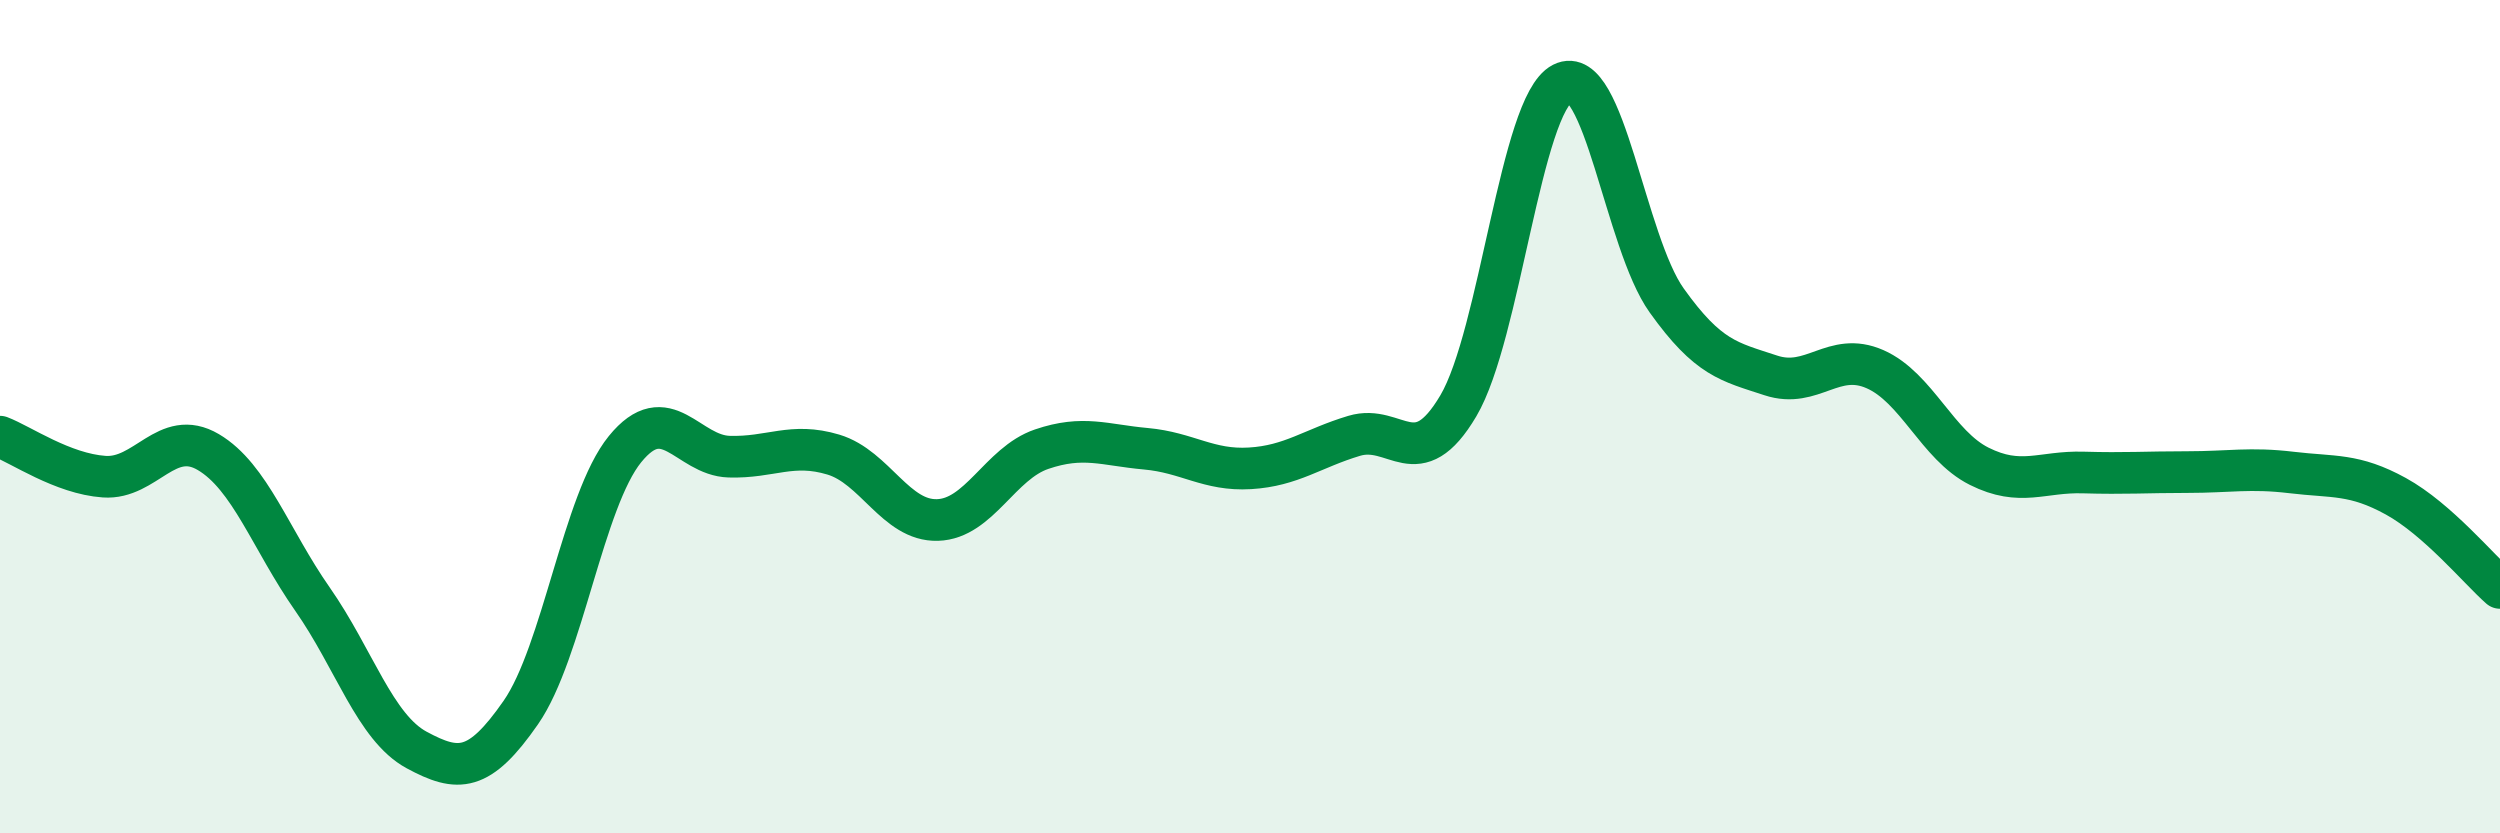
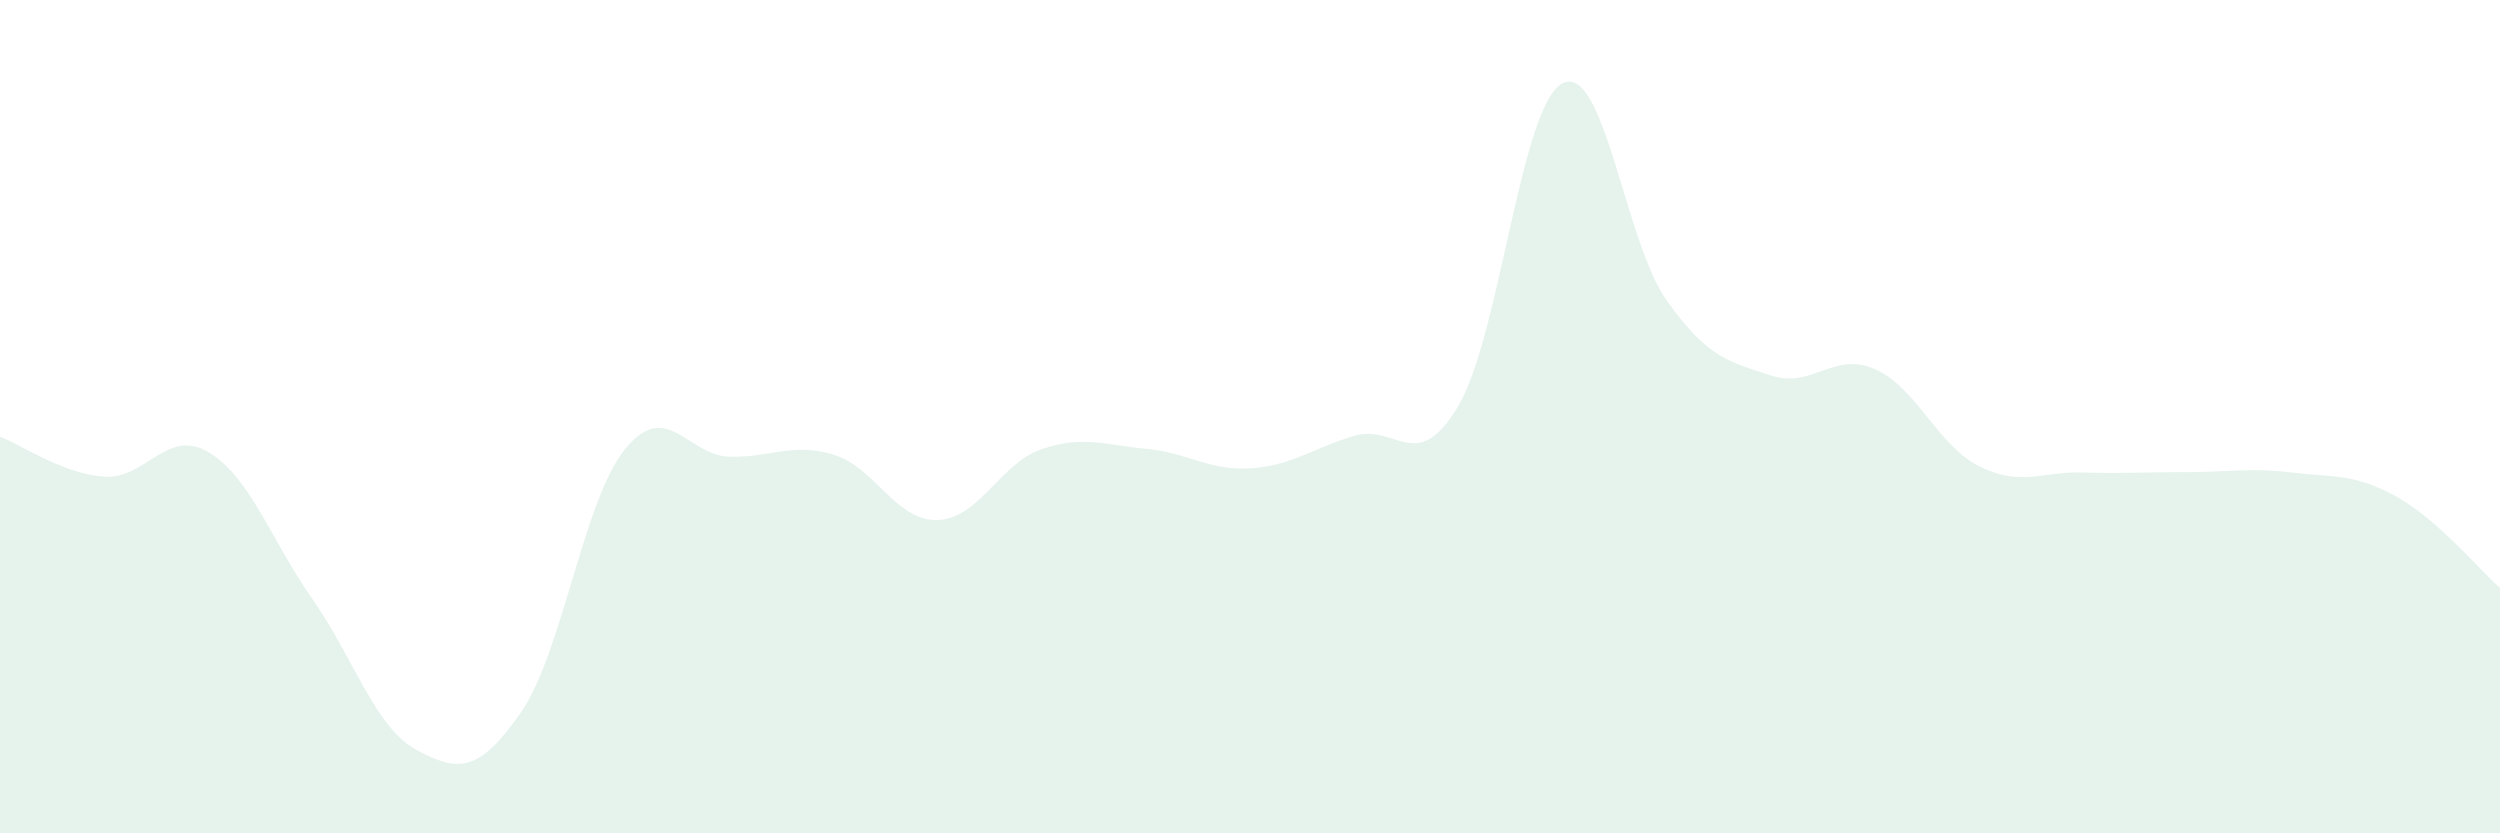
<svg xmlns="http://www.w3.org/2000/svg" width="60" height="20" viewBox="0 0 60 20">
  <path d="M 0,10.48 C 0.5,10.67 1.5,11.37 2.5,11.44 C 3.5,11.51 4,10.26 5,10.85 C 6,11.44 6.5,12.95 7.5,14.38 C 8.5,15.81 9,17.46 10,18 C 11,18.54 11.5,18.54 12.5,17.1 C 13.5,15.66 14,12.01 15,10.78 C 16,9.55 16.5,10.93 17.5,10.96 C 18.5,10.99 19,10.61 20,10.91 C 21,11.21 21.5,12.51 22.5,12.48 C 23.5,12.45 24,11.12 25,10.78 C 26,10.44 26.5,10.68 27.5,10.77 C 28.5,10.86 29,11.3 30,11.24 C 31,11.18 31.5,10.76 32.5,10.46 C 33.5,10.16 34,11.43 35,9.74 C 36,8.05 36.5,2.51 37.5,2 C 38.5,1.49 39,5.81 40,7.21 C 41,8.61 41.5,8.68 42.5,9.01 C 43.5,9.34 44,8.42 45,8.86 C 46,9.3 46.5,10.69 47.5,11.19 C 48.5,11.69 49,11.31 50,11.34 C 51,11.37 51.5,11.33 52.5,11.33 C 53.5,11.33 54,11.22 55,11.34 C 56,11.46 56.5,11.36 57.5,11.91 C 58.5,12.46 59.5,13.67 60,14.11L60 20L0 20Z" fill="#008740" opacity="0.1" stroke-linecap="round" stroke-linejoin="round" />
-   <path d="M 0,10.48 C 0.5,10.67 1.5,11.37 2.5,11.44 C 3.5,11.51 4,10.26 5,10.85 C 6,11.44 6.5,12.95 7.5,14.38 C 8.5,15.81 9,17.46 10,18 C 11,18.54 11.5,18.54 12.5,17.1 C 13.5,15.66 14,12.01 15,10.78 C 16,9.55 16.5,10.93 17.5,10.96 C 18.5,10.99 19,10.61 20,10.91 C 21,11.21 21.5,12.51 22.5,12.48 C 23.5,12.45 24,11.12 25,10.78 C 26,10.44 26.5,10.68 27.5,10.77 C 28.5,10.86 29,11.3 30,11.24 C 31,11.18 31.5,10.76 32.5,10.46 C 33.5,10.16 34,11.43 35,9.74 C 36,8.05 36.5,2.51 37.5,2 C 38.5,1.49 39,5.81 40,7.21 C 41,8.61 41.5,8.68 42.5,9.01 C 43.5,9.34 44,8.42 45,8.86 C 46,9.3 46.5,10.69 47.5,11.19 C 48.5,11.69 49,11.31 50,11.34 C 51,11.37 51.5,11.33 52.5,11.33 C 53.5,11.33 54,11.22 55,11.34 C 56,11.46 56.5,11.36 57.5,11.91 C 58.5,12.46 59.5,13.67 60,14.11" stroke="#008740" stroke-width="1" fill="none" stroke-linecap="round" stroke-linejoin="round" />
</svg>